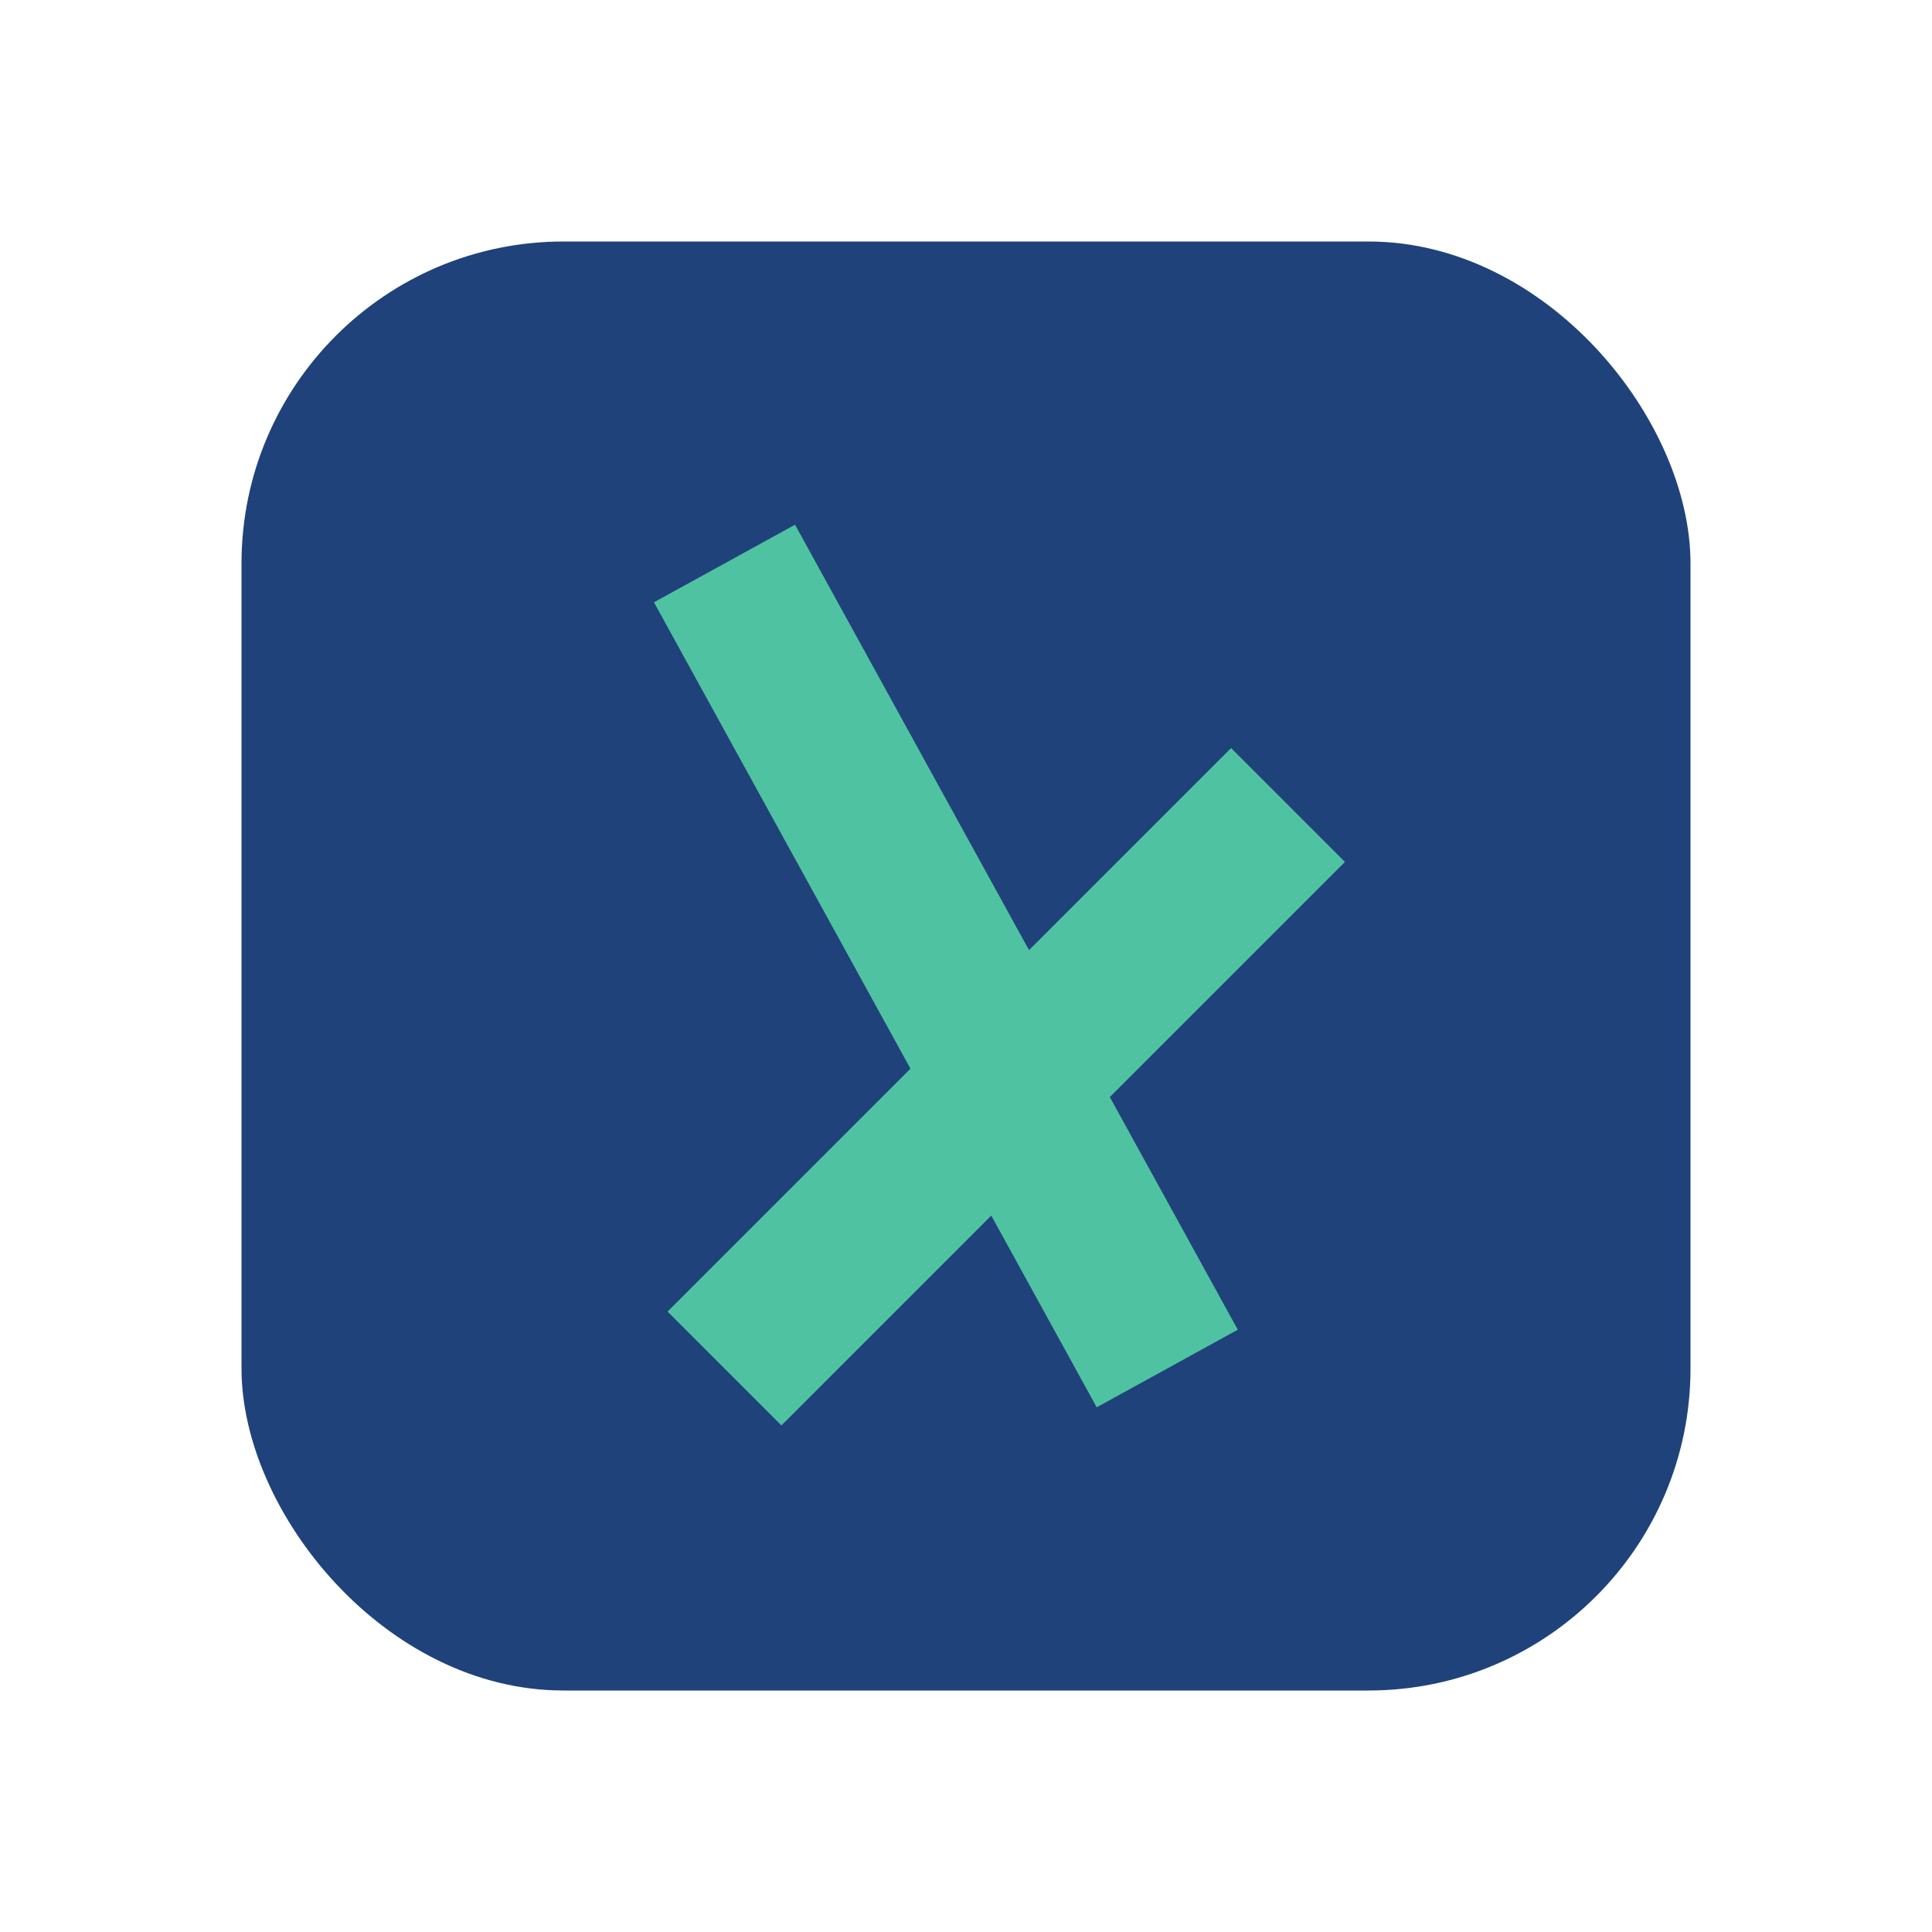
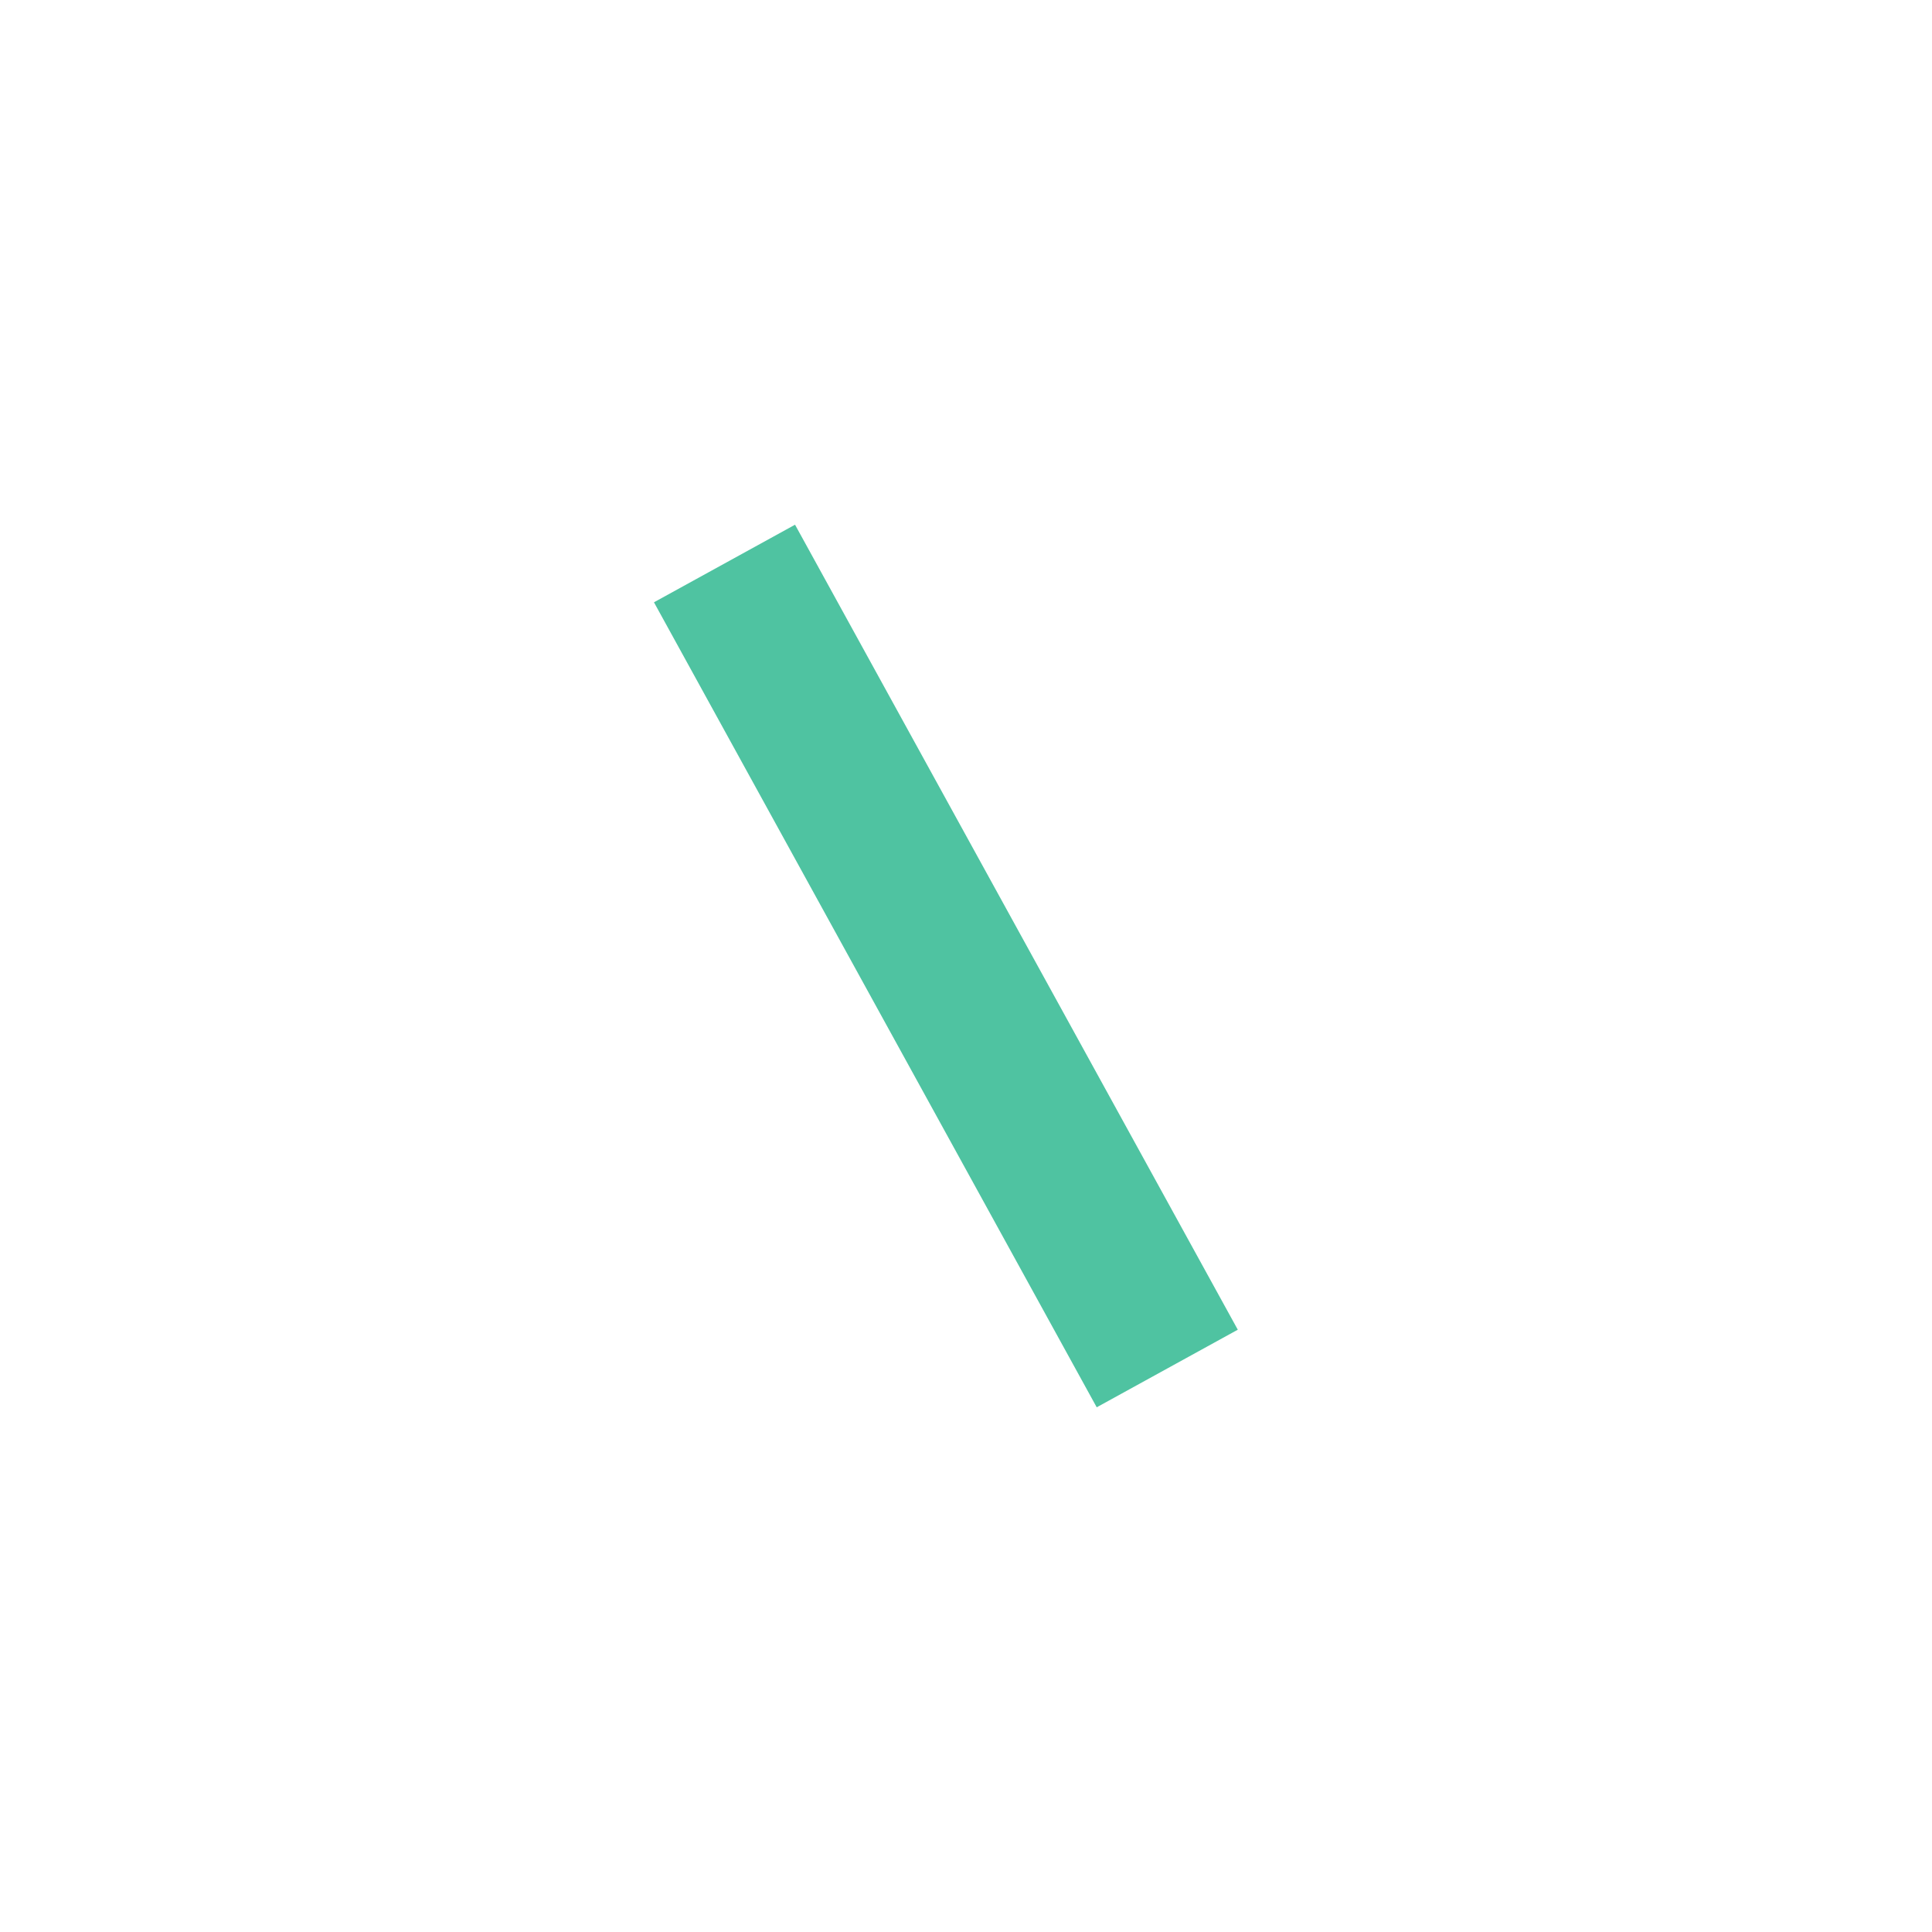
<svg xmlns="http://www.w3.org/2000/svg" width="24" height="24" viewBox="0 0 24 24">
-   <rect x="3" y="3" width="18" height="18" rx="4" fill="#20427A" />
-   <path d="M9 7l5.5 10m1.5-7L9 17" stroke="#4FC3A1" stroke-width="2" fill="none" />
+   <path d="M9 7l5.5 10m1.5-7" stroke="#4FC3A1" stroke-width="2" fill="none" />
</svg>